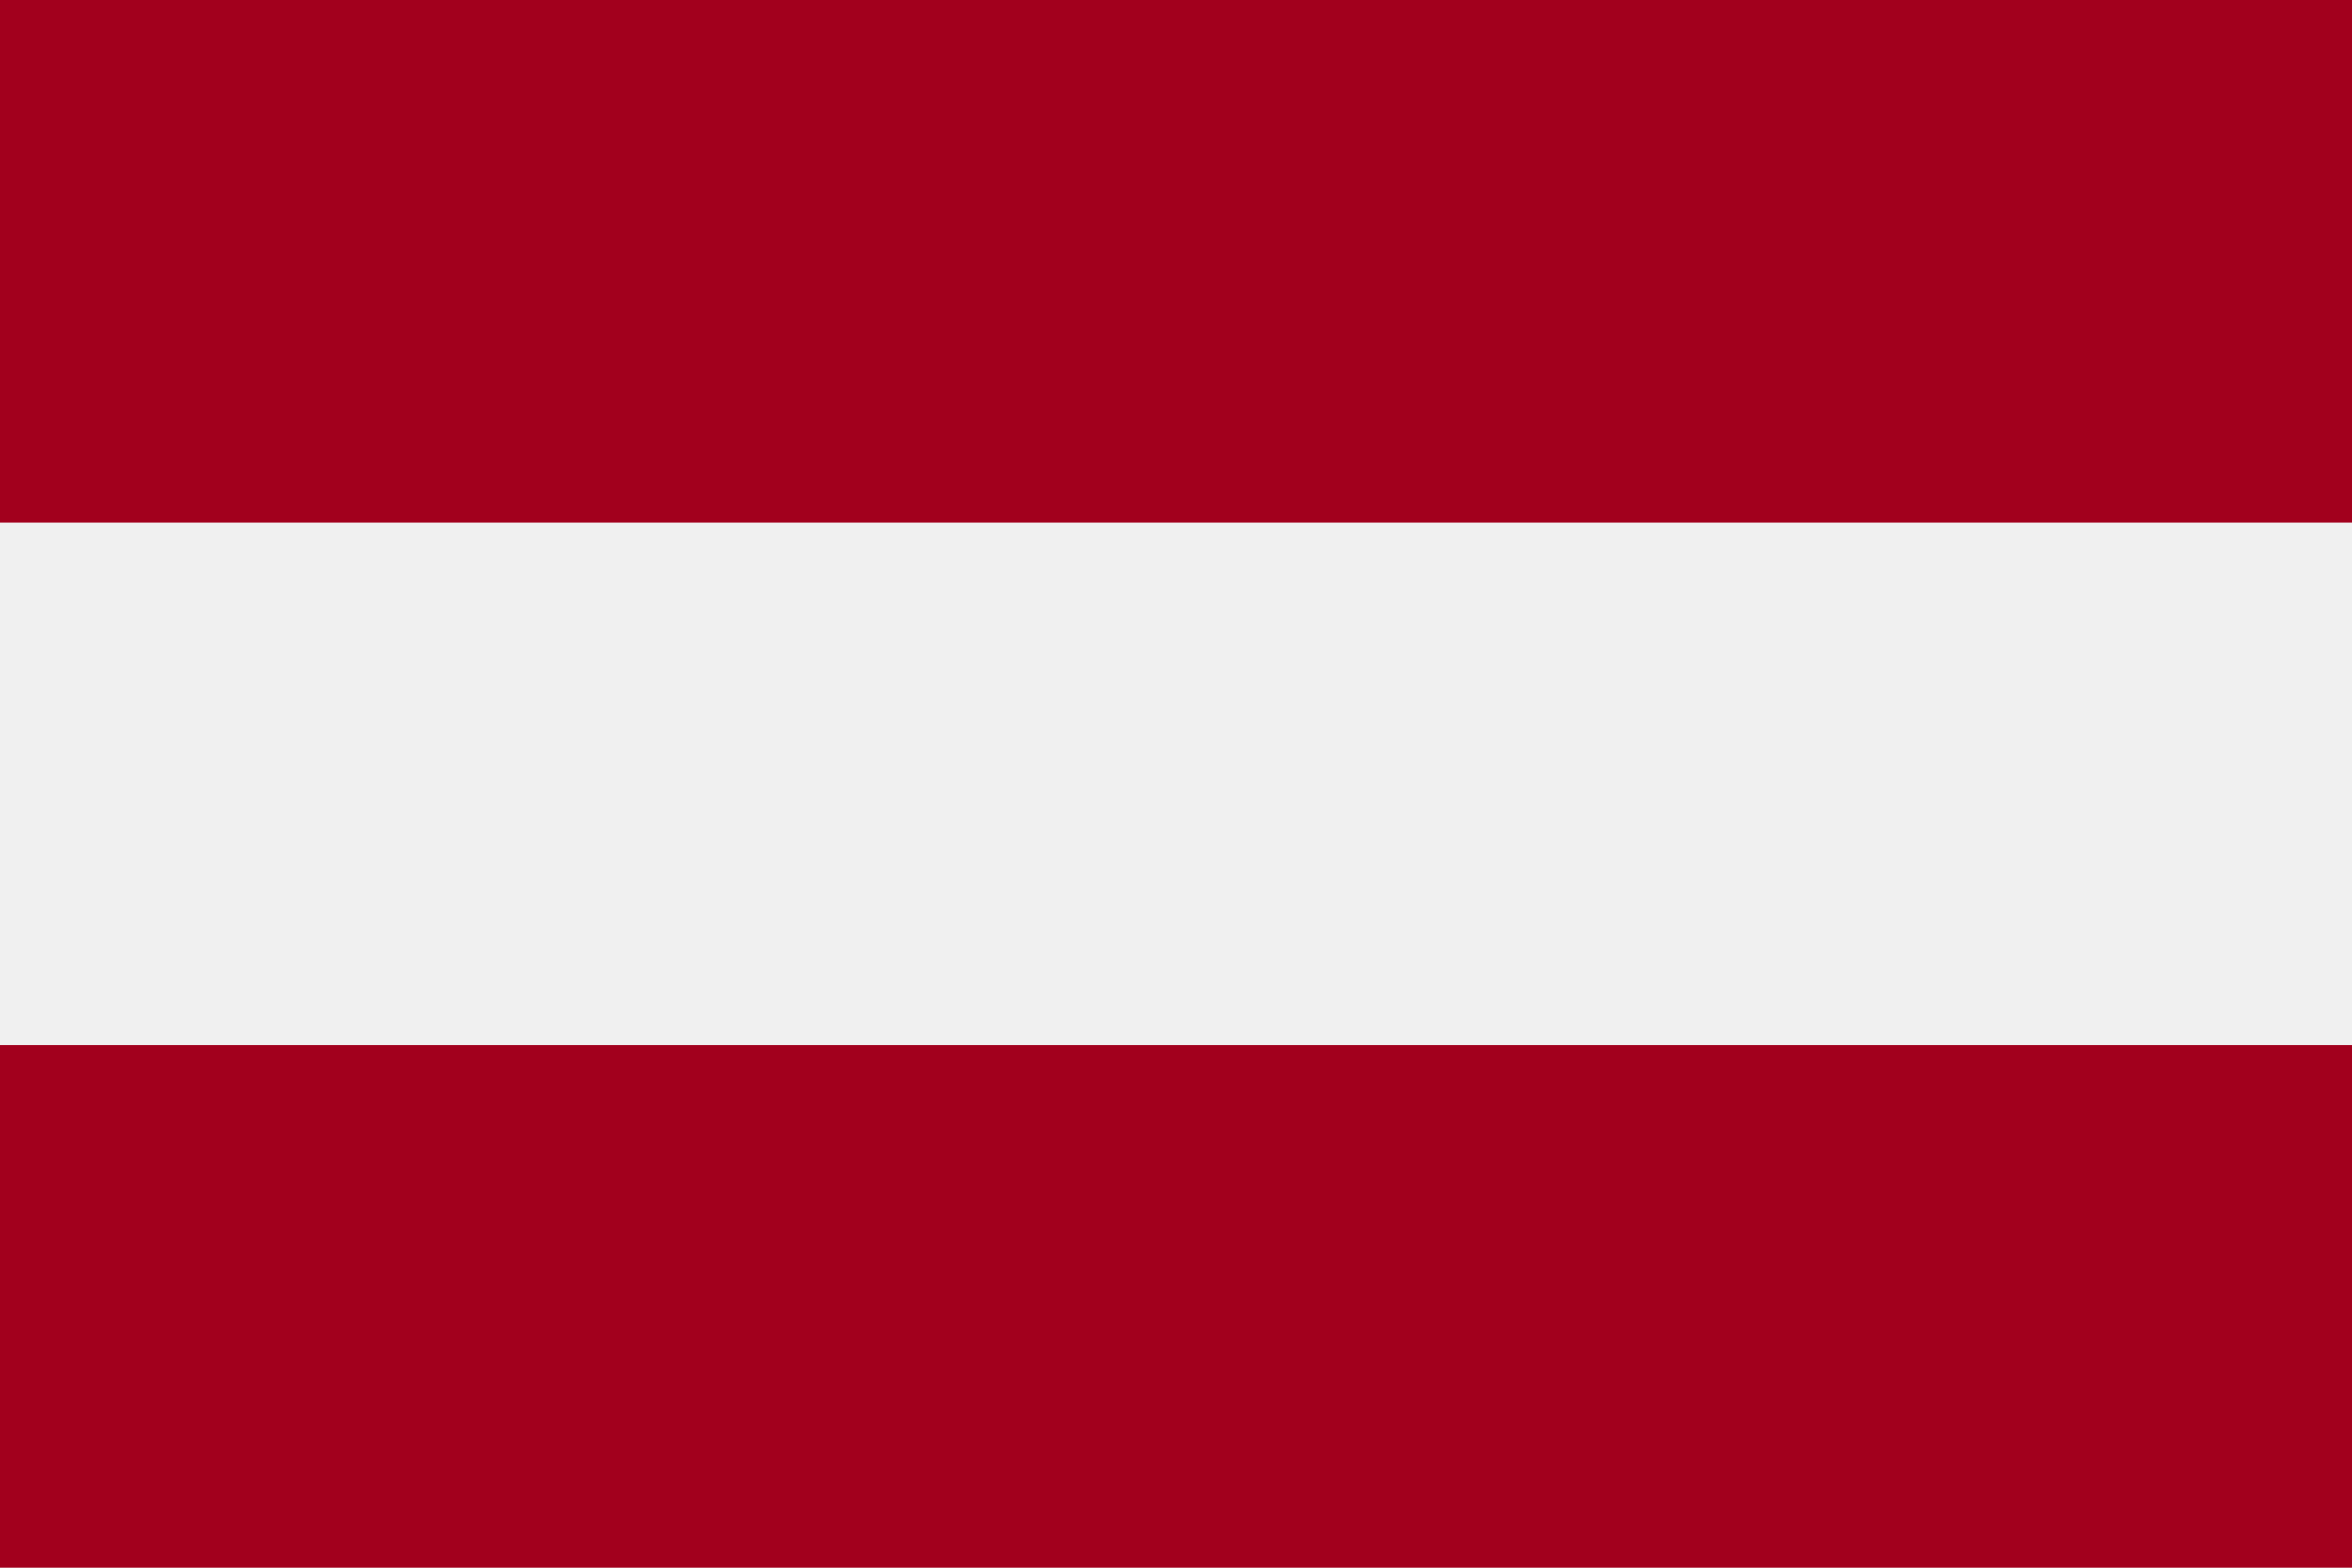
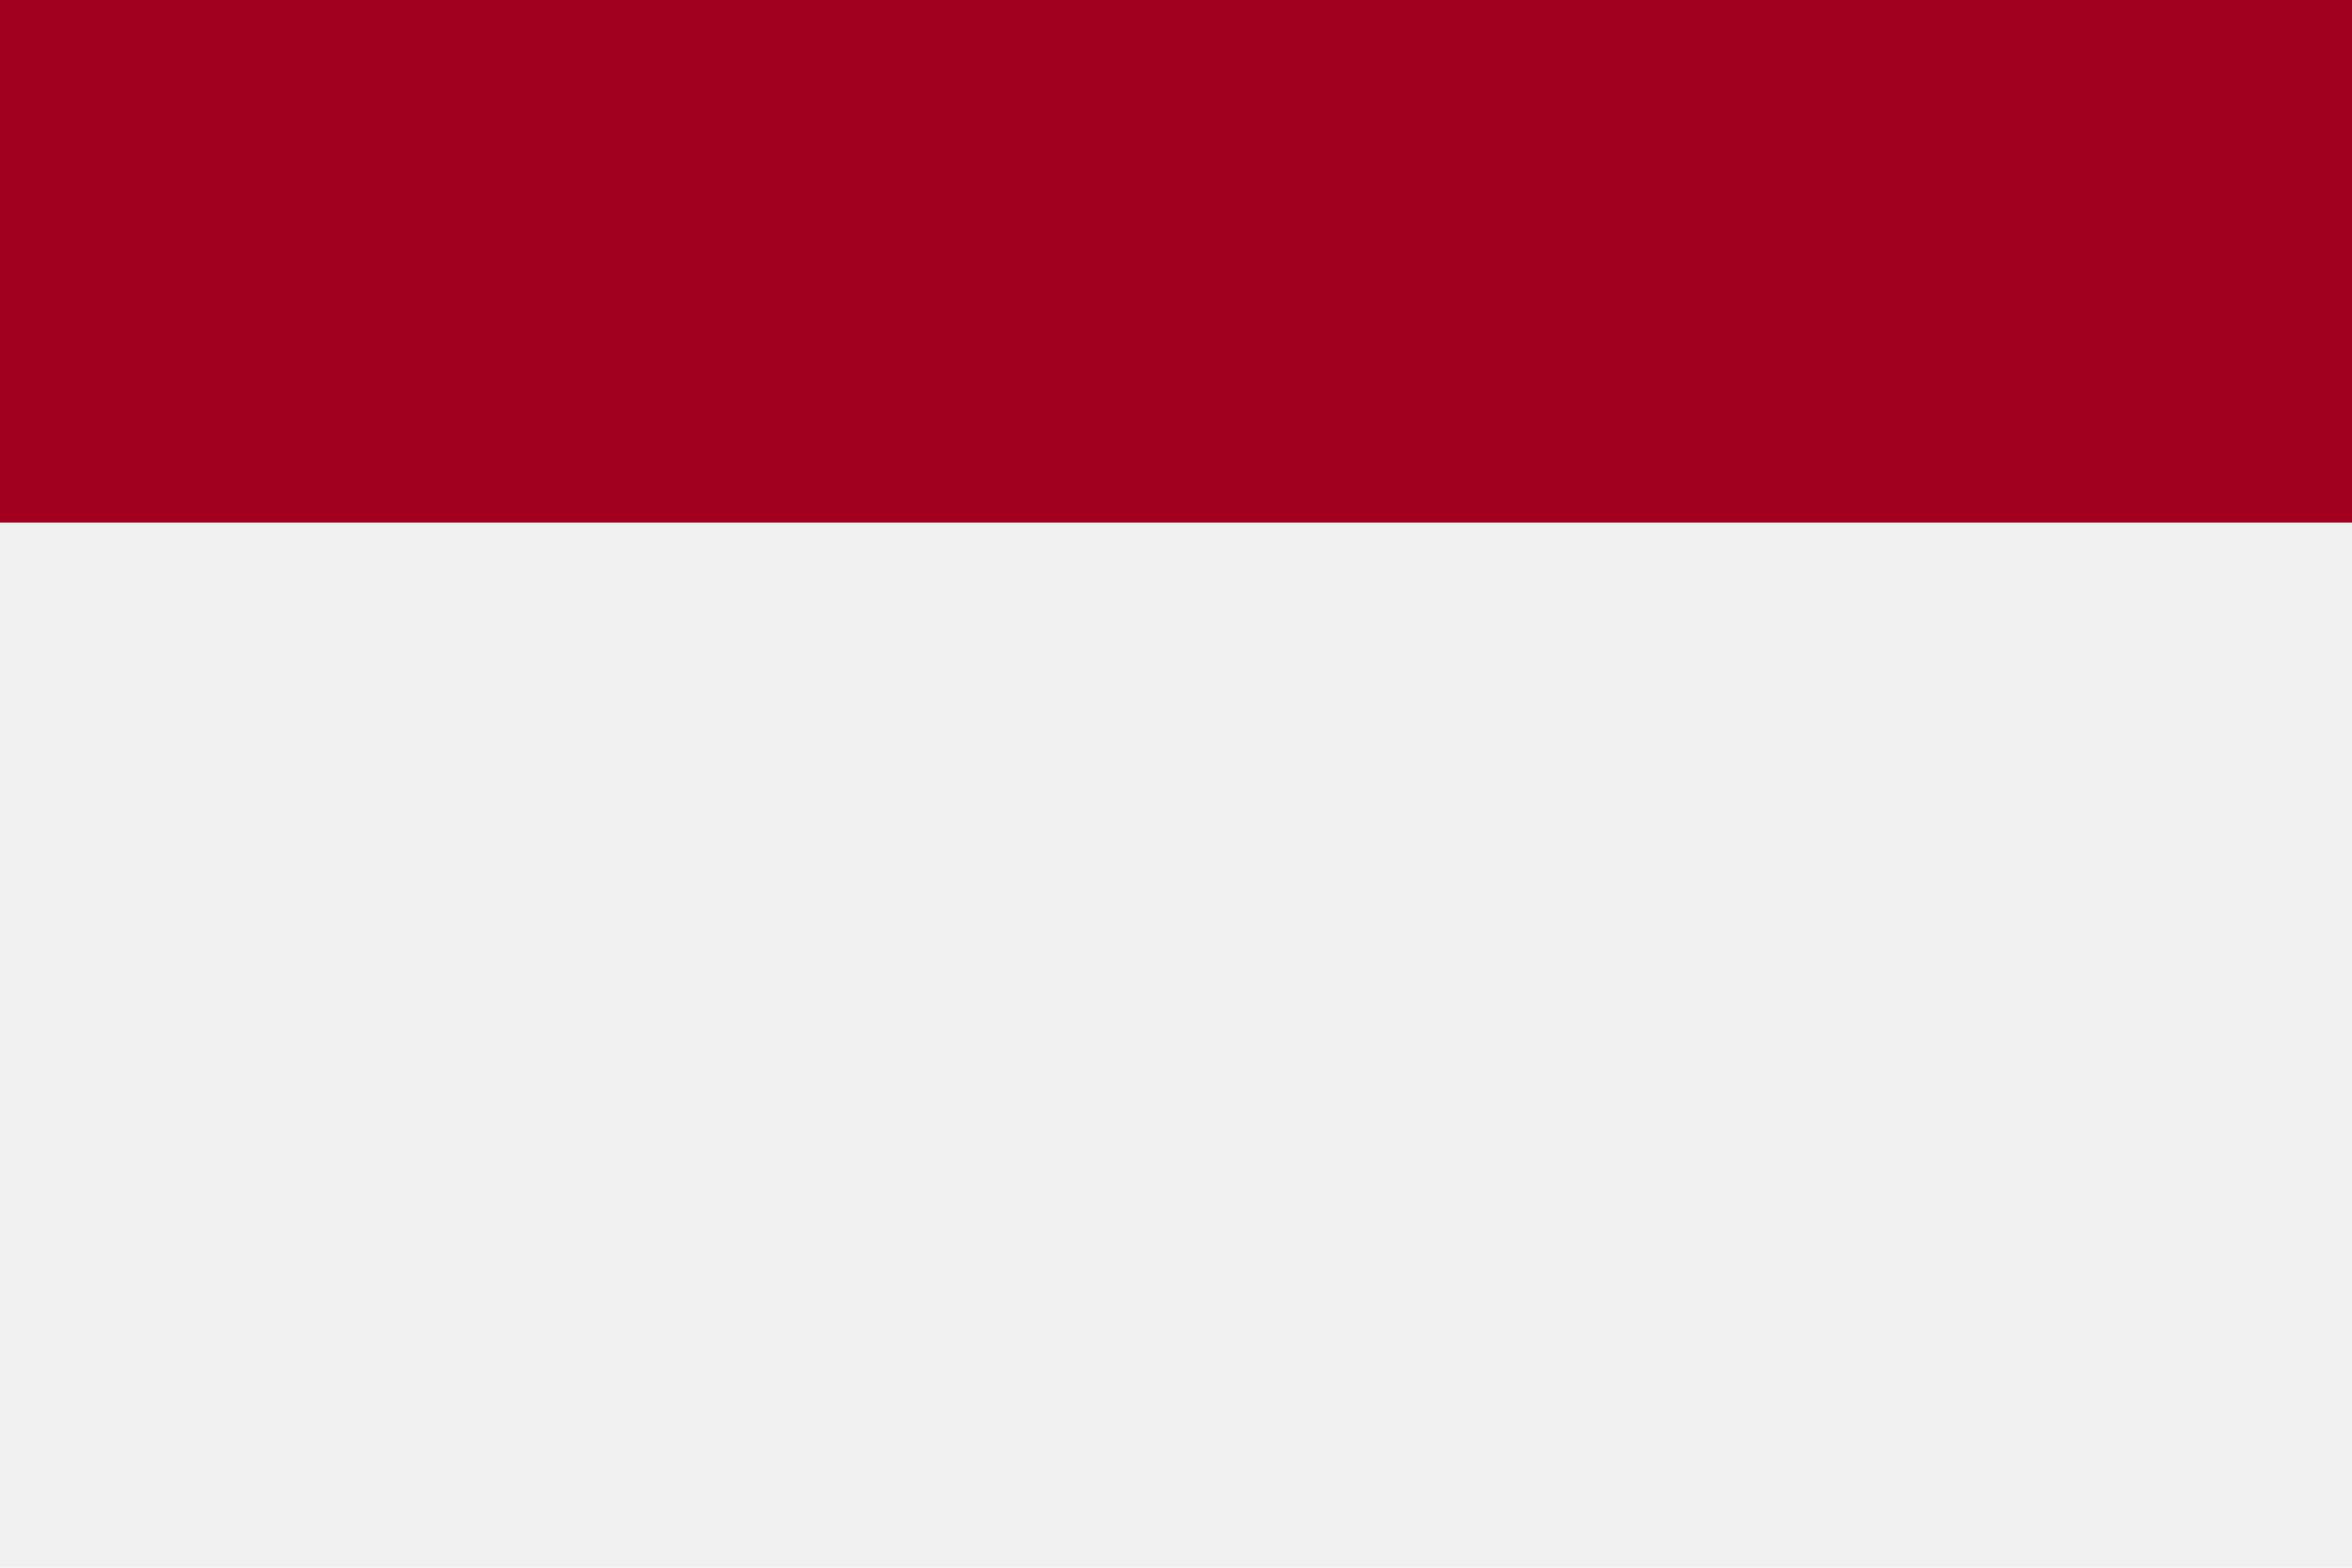
<svg xmlns="http://www.w3.org/2000/svg" width="30" height="20" viewBox="0 0 30 20" fill="none">
-   <path d="M30 0H0V20H30V0Z" fill="#F0F0F0" />
+   <path d="M30 0H0V20H30Z" fill="#F0F0F0" />
  <path d="M30 0H0V6.667H30V0Z" fill="#A2001D" />
-   <path d="M30 13.333H0V20H30V13.333Z" fill="#A2001D" />
</svg>